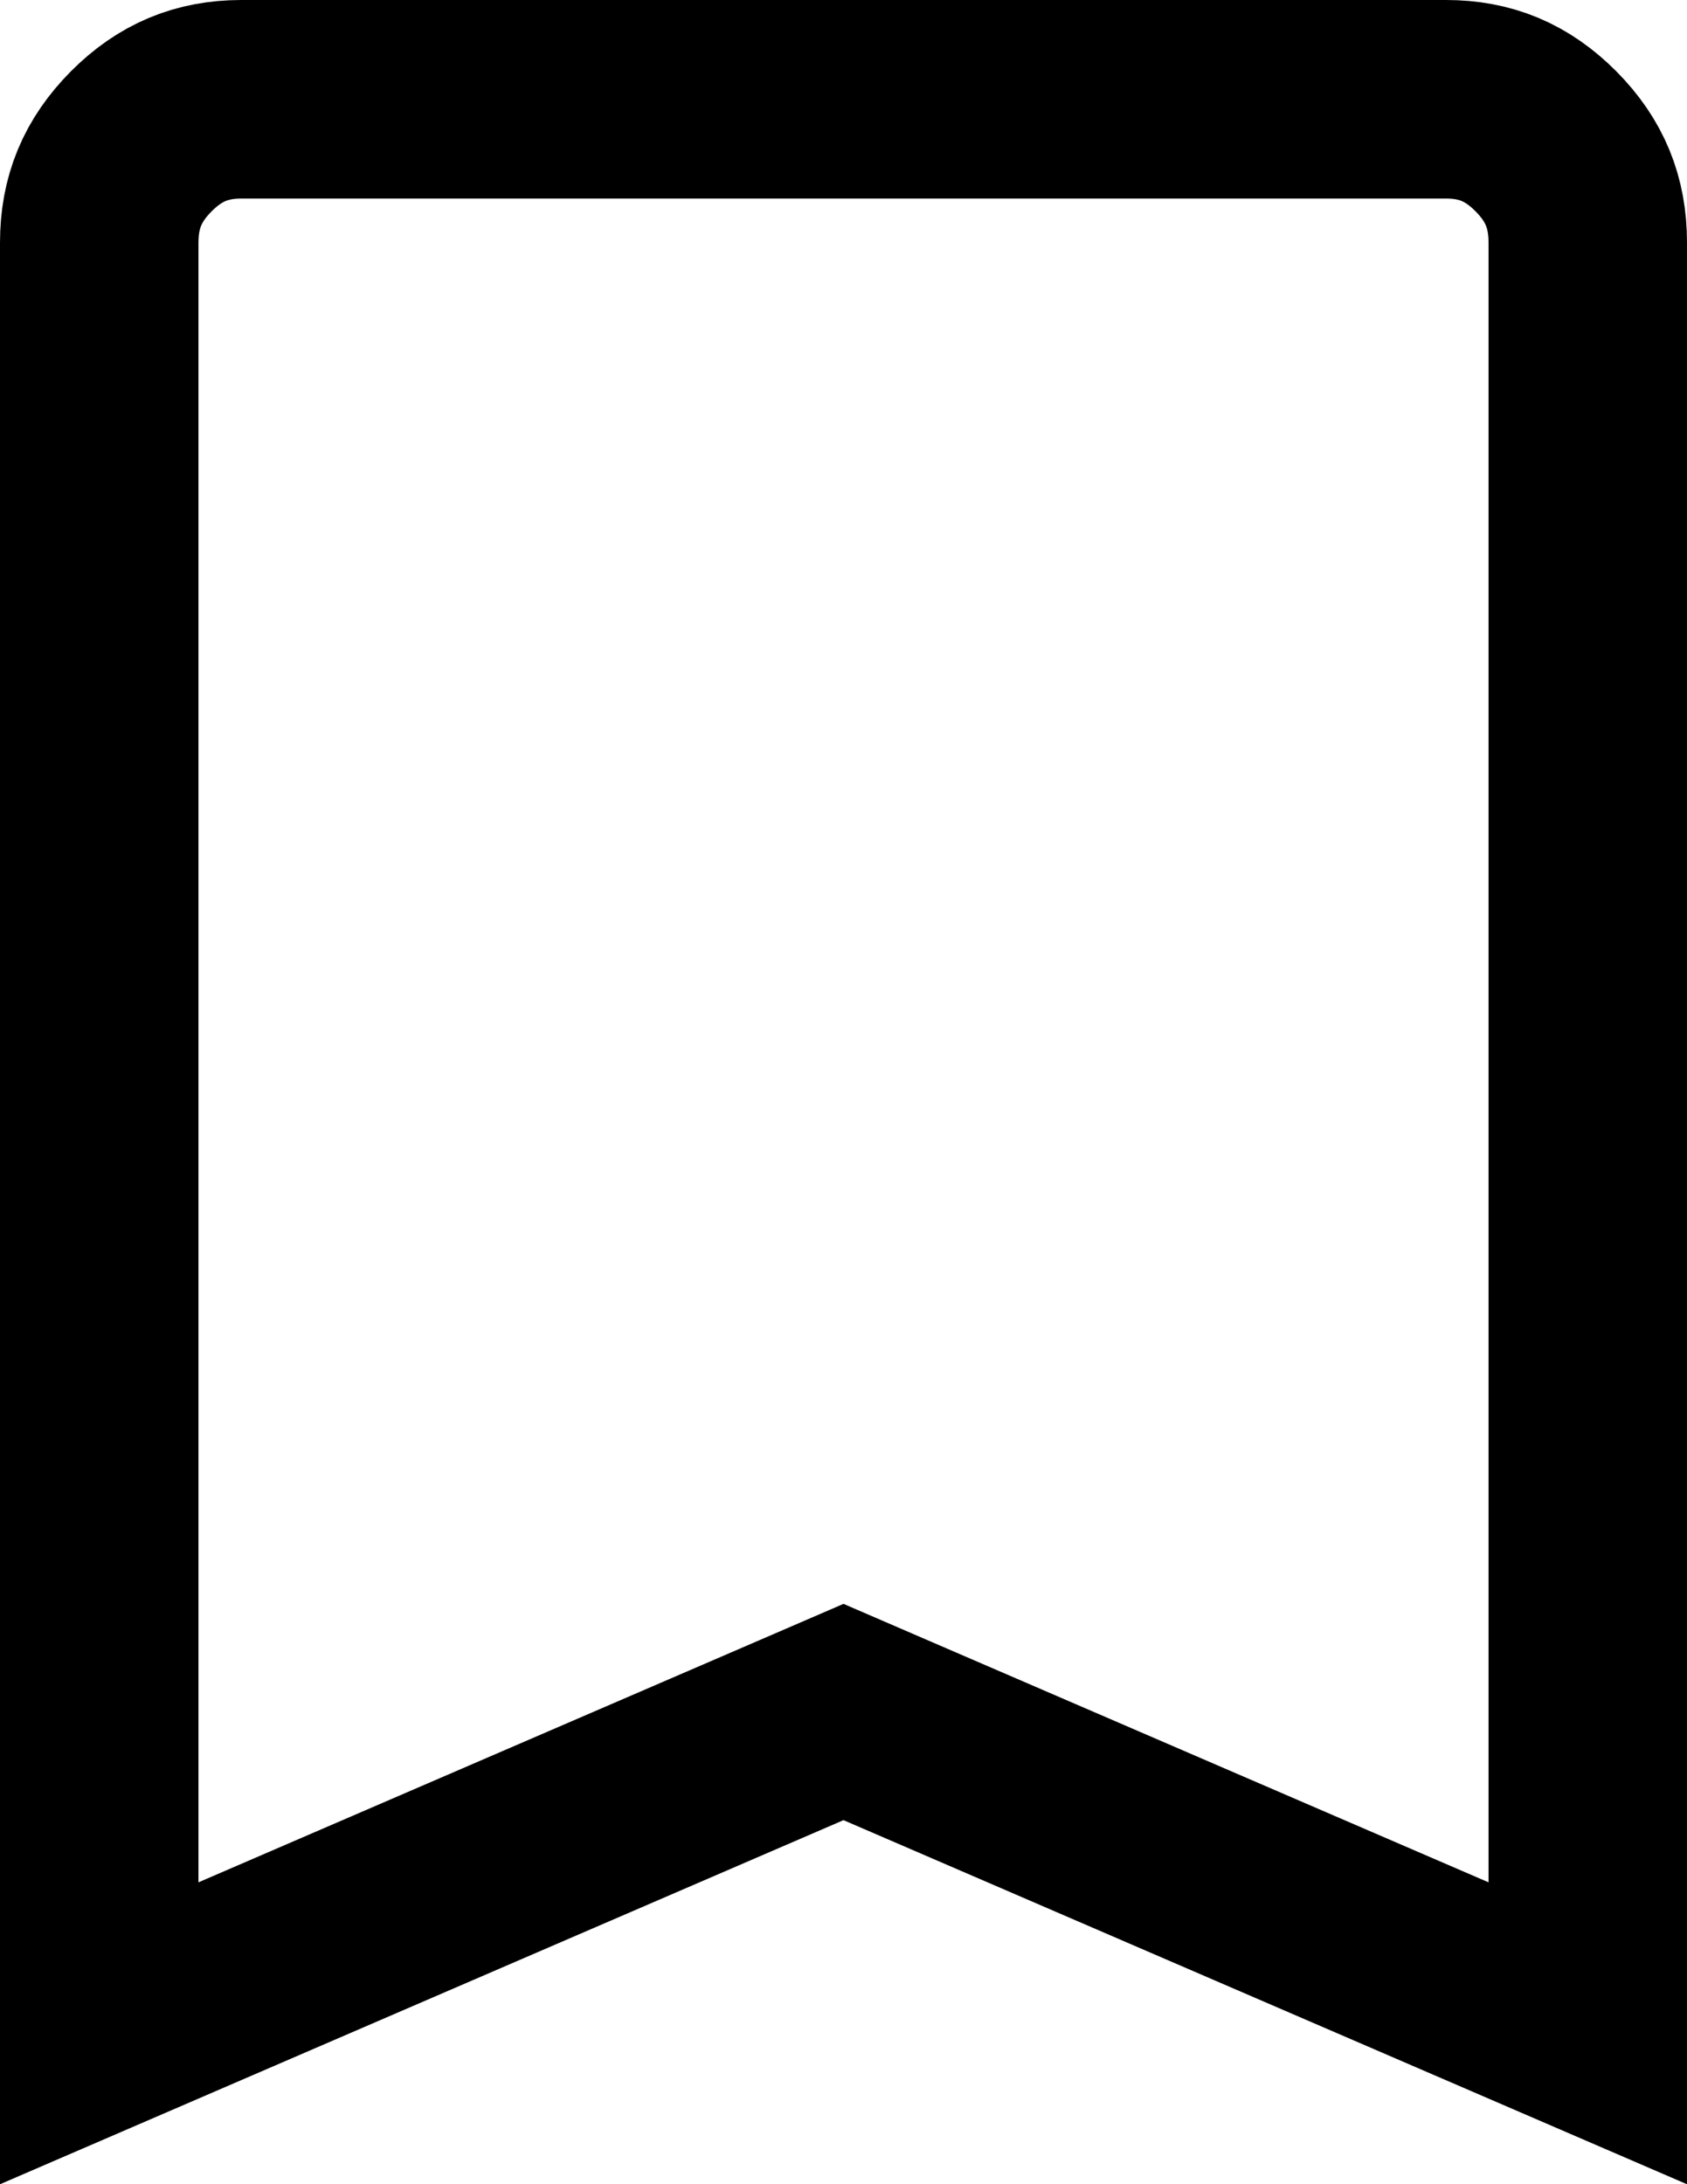
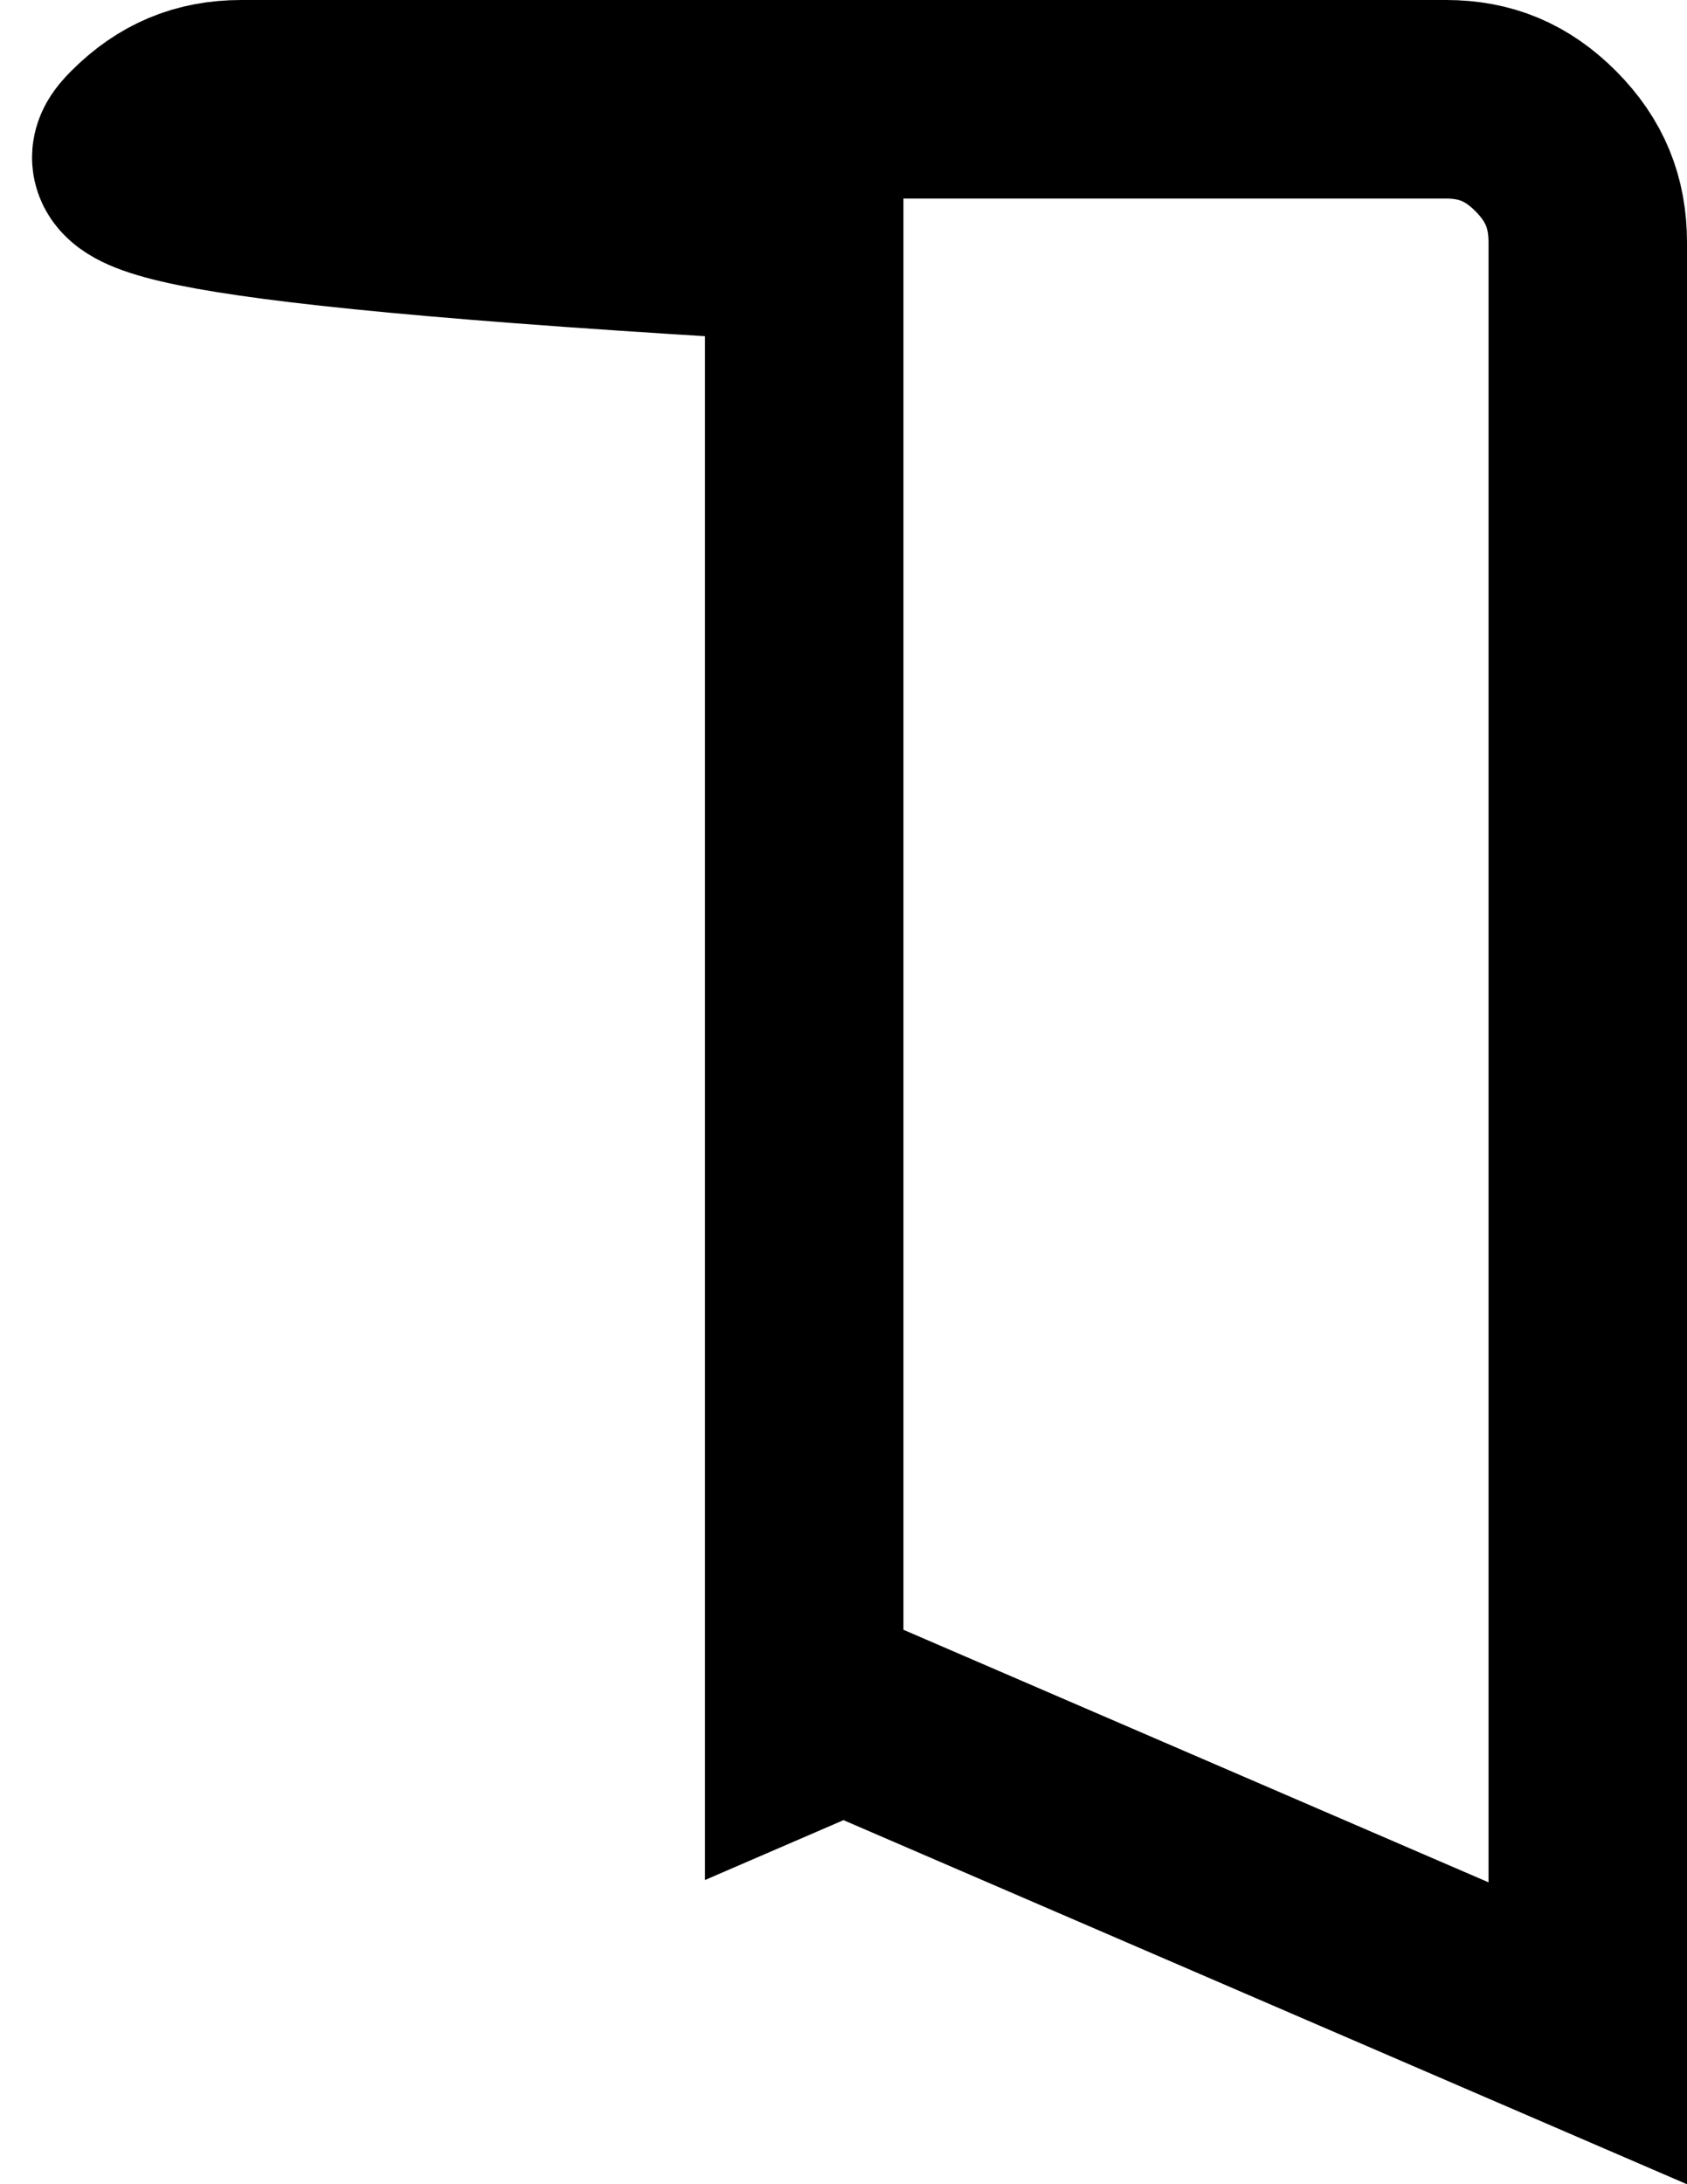
<svg xmlns="http://www.w3.org/2000/svg" width="17" height="22" viewBox="0 0 17 22" fill="none">
-   <path d="M16 2.444V20.48L8.896 17.415L8.5 17.244L8.104 17.415L1 20.48V2.444C1 2.038 1.133 1.716 1.423 1.424C1.714 1.132 2.032 1.001 2.429 1H14.571C14.97 1 15.287 1.131 15.578 1.423C15.869 1.716 16 2.038 16 2.443V2.444Z" stroke="black" stroke-width="2" />
+   <path d="M16 2.444V20.48L8.896 17.415L8.5 17.244L8.104 17.415V2.444C1 2.038 1.133 1.716 1.423 1.424C1.714 1.132 2.032 1.001 2.429 1H14.571C14.97 1 15.287 1.131 15.578 1.423C15.869 1.716 16 2.038 16 2.443V2.444Z" stroke="black" stroke-width="2" />
</svg>